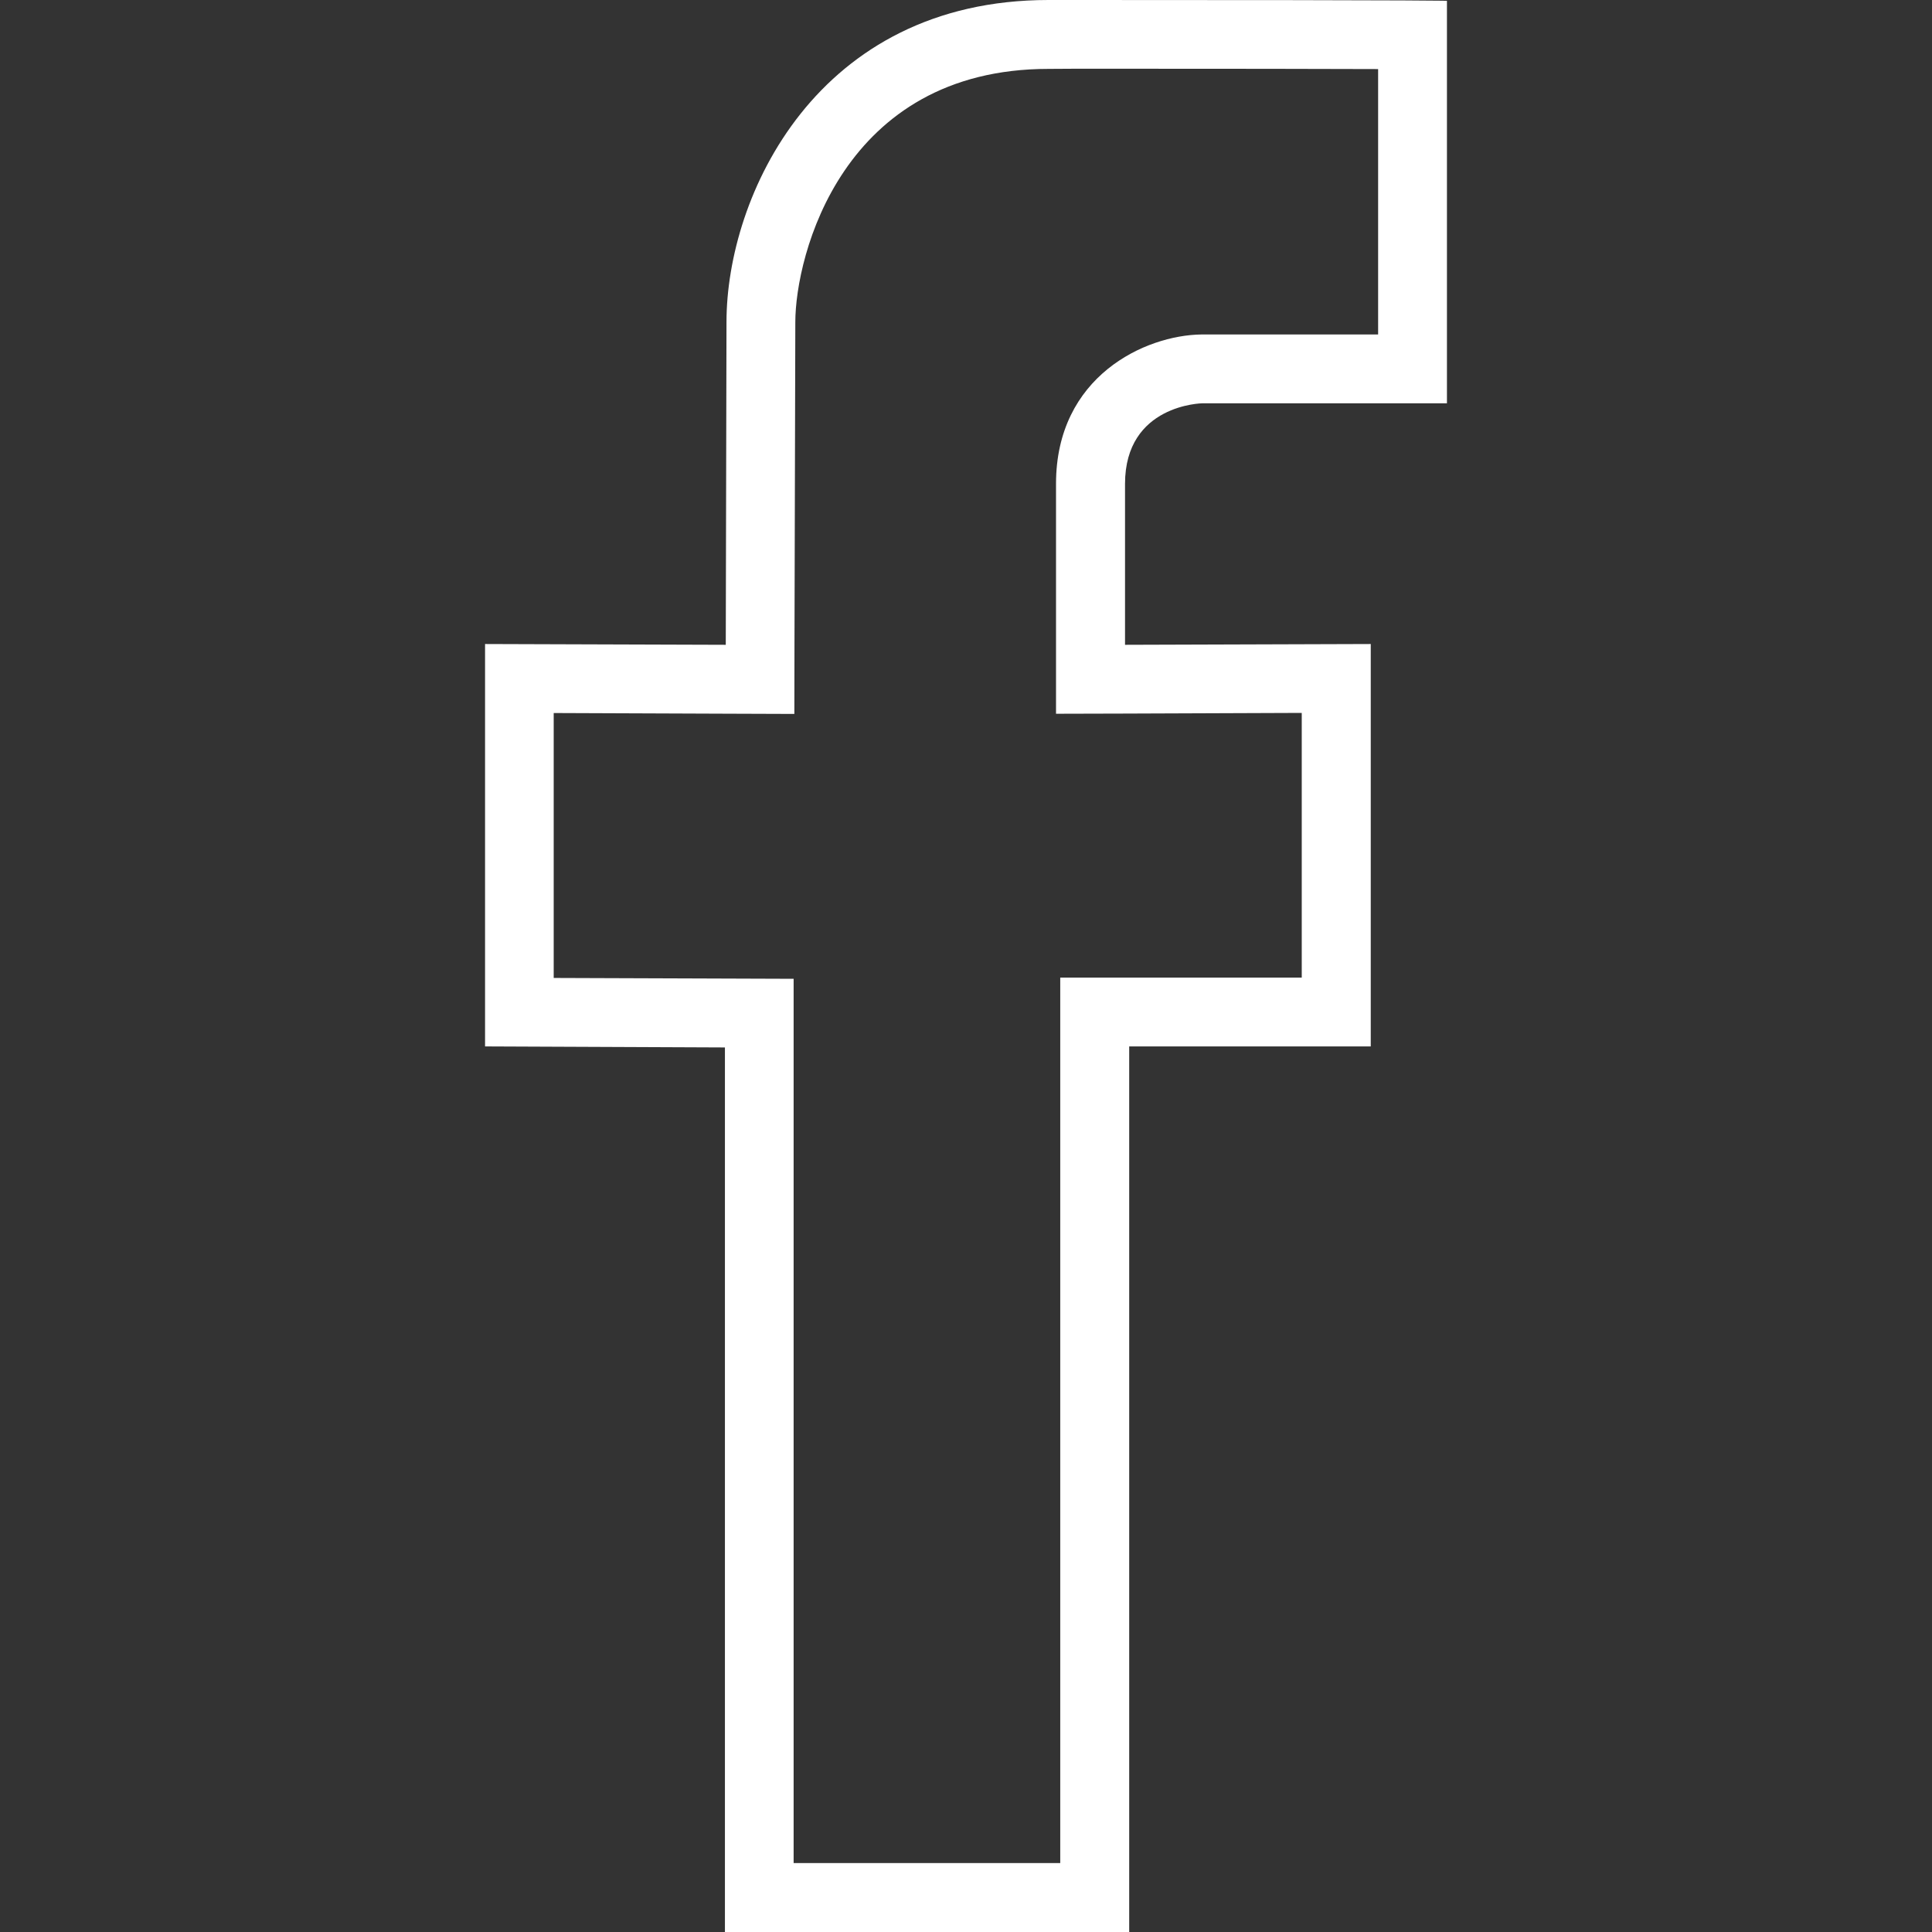
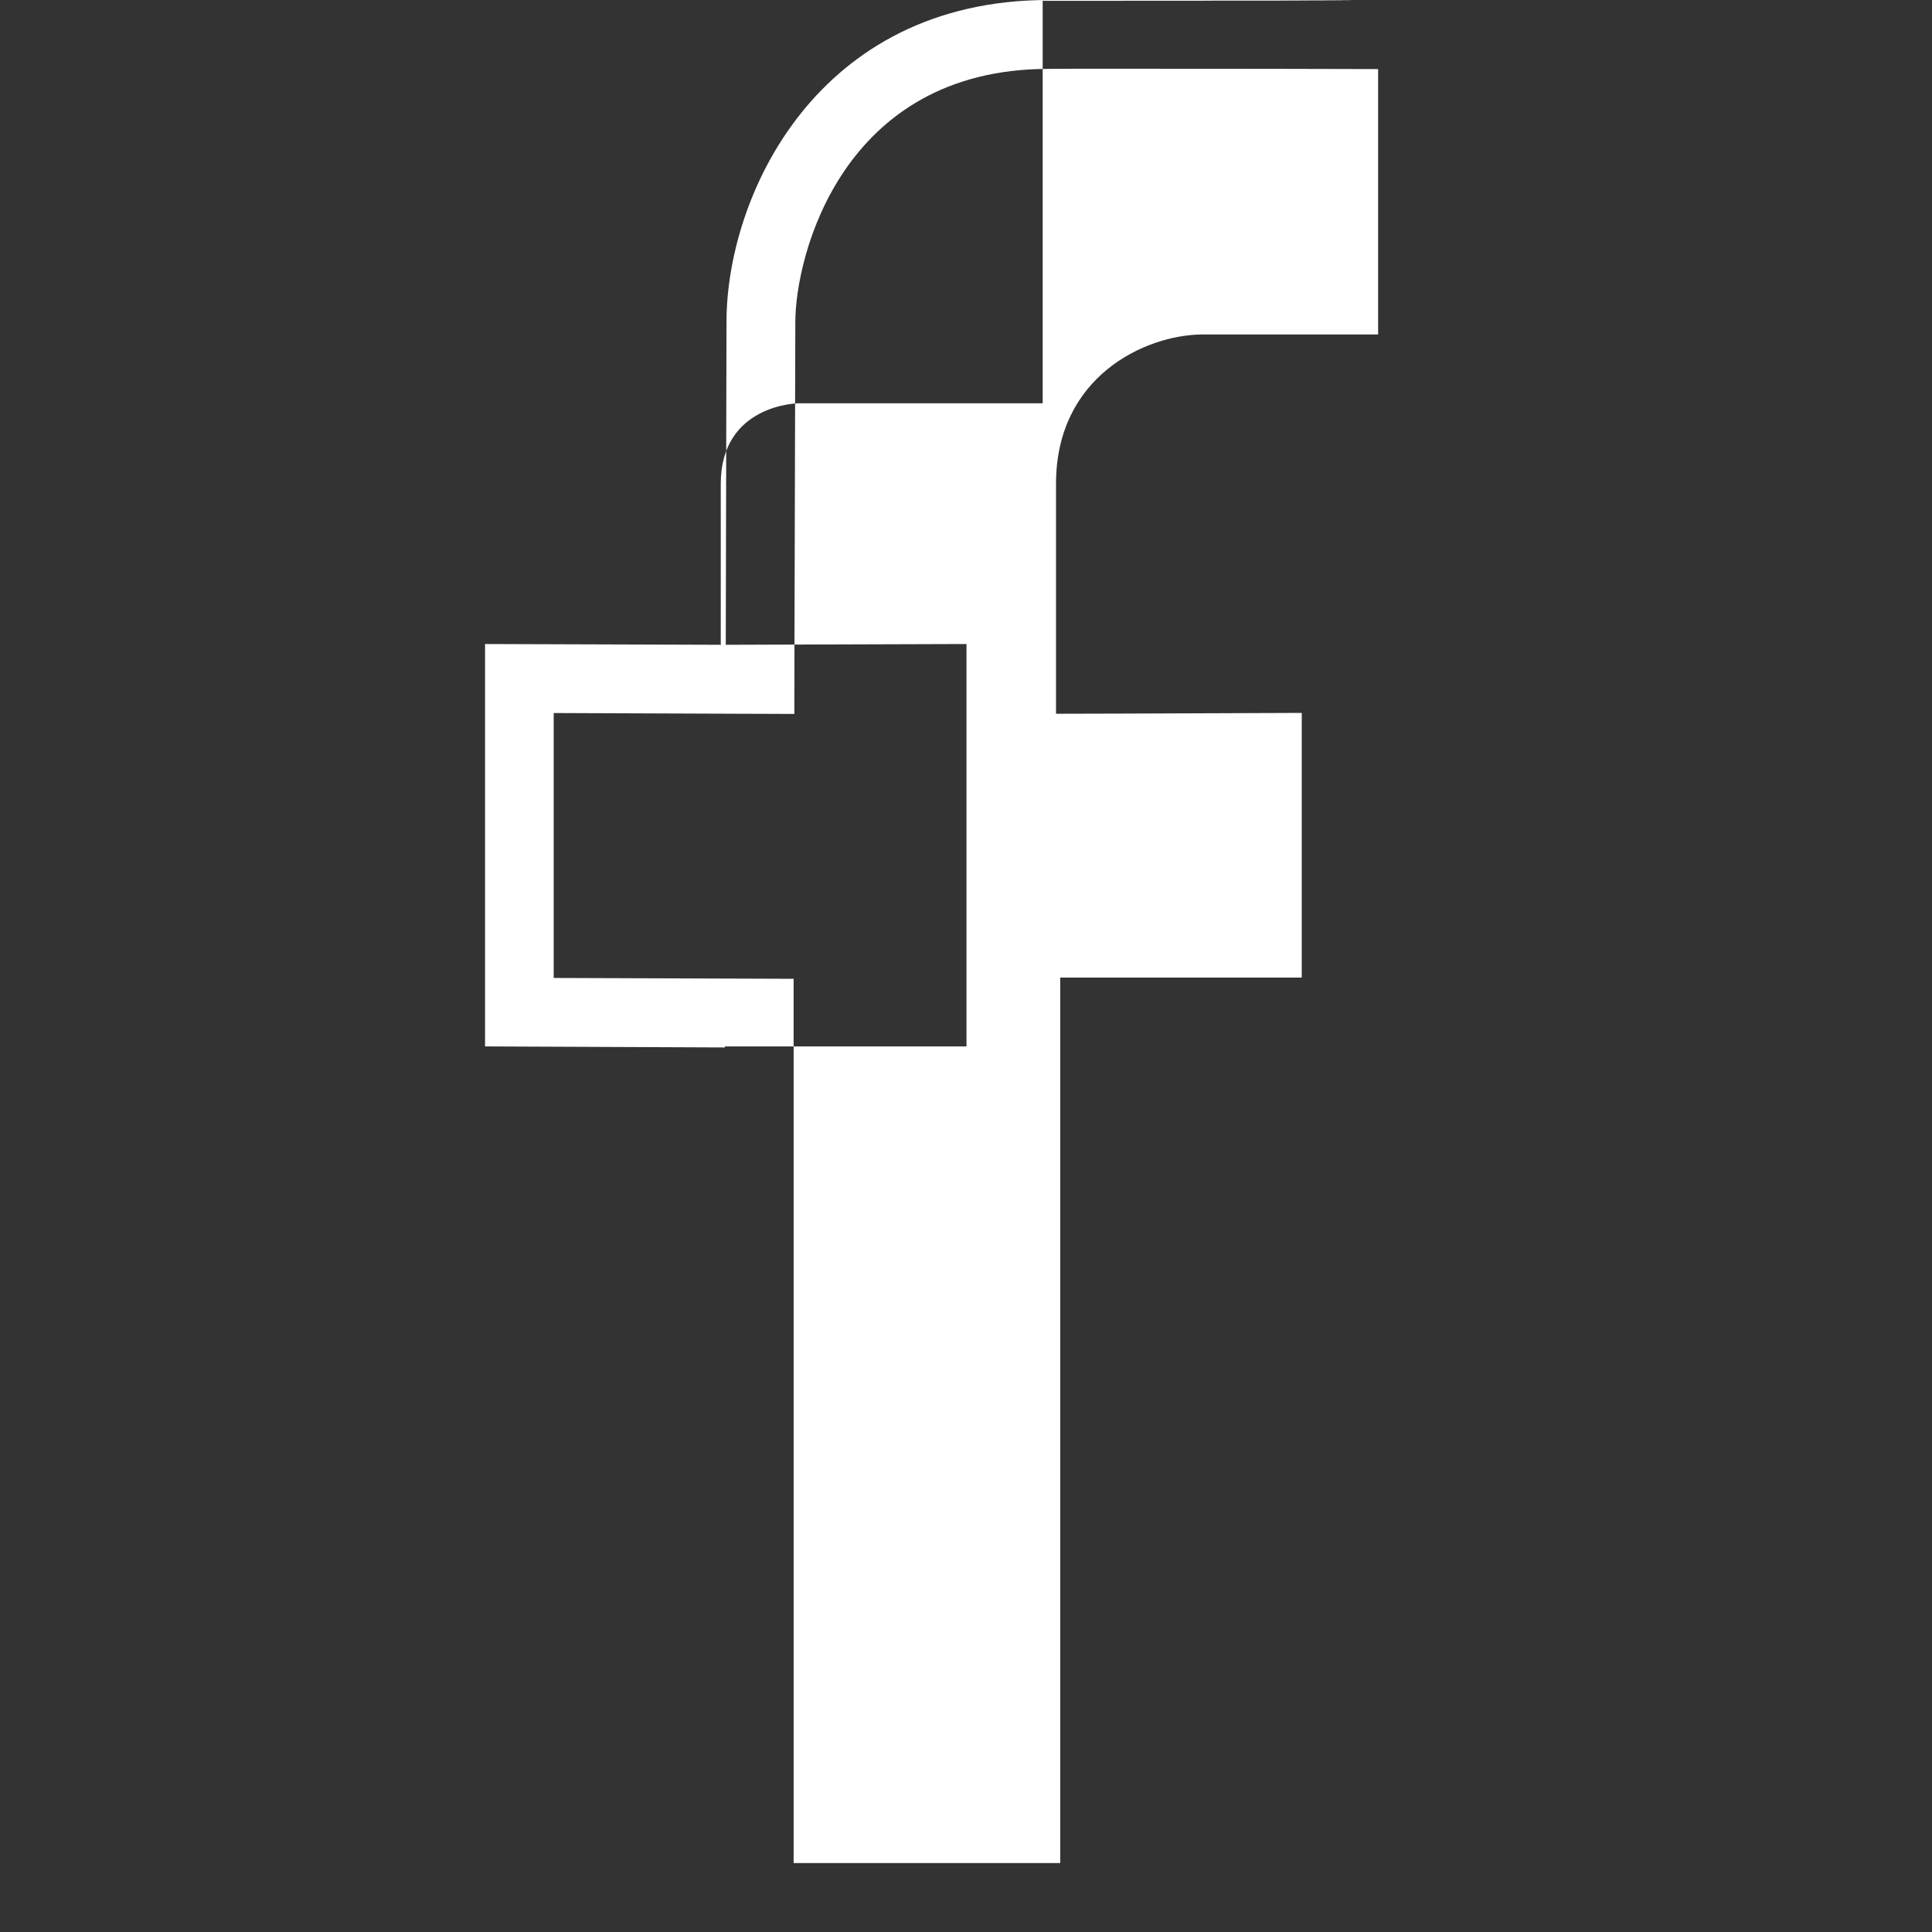
<svg xmlns="http://www.w3.org/2000/svg" version="1.1" id="Layer_1" x="0px" y="0px" width="32px" height="32px" viewBox="0 0 32 32" enable-background="new 0 0 32 32" xml:space="preserve">
  <rect x="0" y="0" width="32" height="32" fill="#333333" stroke="none" />
-   <path fill="#FFFFFF" d="M17.874,1.138c2.624,0,4.11,0.003,4.952,0.006V5.54H19.9c-0.93,0.011-2.409,0.69-2.409,2.473v2.665v1.144  l1.144-0.003l2.926-0.011v4.384h-2.862h-1.138v1.137v6.58v6.754v0.195h-4.416v-0.191V23.91v-6.562v-1.136l-1.136-0.004l-2.838-0.01  V11.81l2.846,0.011l1.14,0.004l0.002-1.141l0.014-5.349c0-1.089,0.77-4.194,4.194-4.194L17.874,1.138 M17.874,0h-0.507  c-3.843,0-5.334,3.251-5.334,5.334l-0.012,5.346l-3.987-0.013v6.665l3.973,0.017v6.562v6.756V32h6.696v-1.334V23.91v-6.578h4.001  v-6.665l-4.07,0.013V8.014c0-1.317,1.281-1.334,1.281-1.334h4.051V0.014C23.963,0.014,24.072,0,17.874,0L17.874,0z" />
+   <path fill="#FFFFFF" d="M17.874,1.138c2.624,0,4.11,0.003,4.952,0.006V5.54H19.9c-0.93,0.011-2.409,0.69-2.409,2.473v2.665v1.144  l1.144-0.003l2.926-0.011v4.384h-2.862h-1.138v1.137v6.58v6.754v0.195h-4.416v-0.191V23.91v-6.562v-1.136l-1.136-0.004l-2.838-0.01  V11.81l2.846,0.011l1.14,0.004l0.002-1.141l0.014-5.349c0-1.089,0.77-4.194,4.194-4.194L17.874,1.138 M17.874,0h-0.507  c-3.843,0-5.334,3.251-5.334,5.334l-0.012,5.346l-3.987-0.013v6.665l3.973,0.017v6.562v6.756V32v-1.334V23.91v-6.578h4.001  v-6.665l-4.07,0.013V8.014c0-1.317,1.281-1.334,1.281-1.334h4.051V0.014C23.963,0.014,24.072,0,17.874,0L17.874,0z" />
</svg>